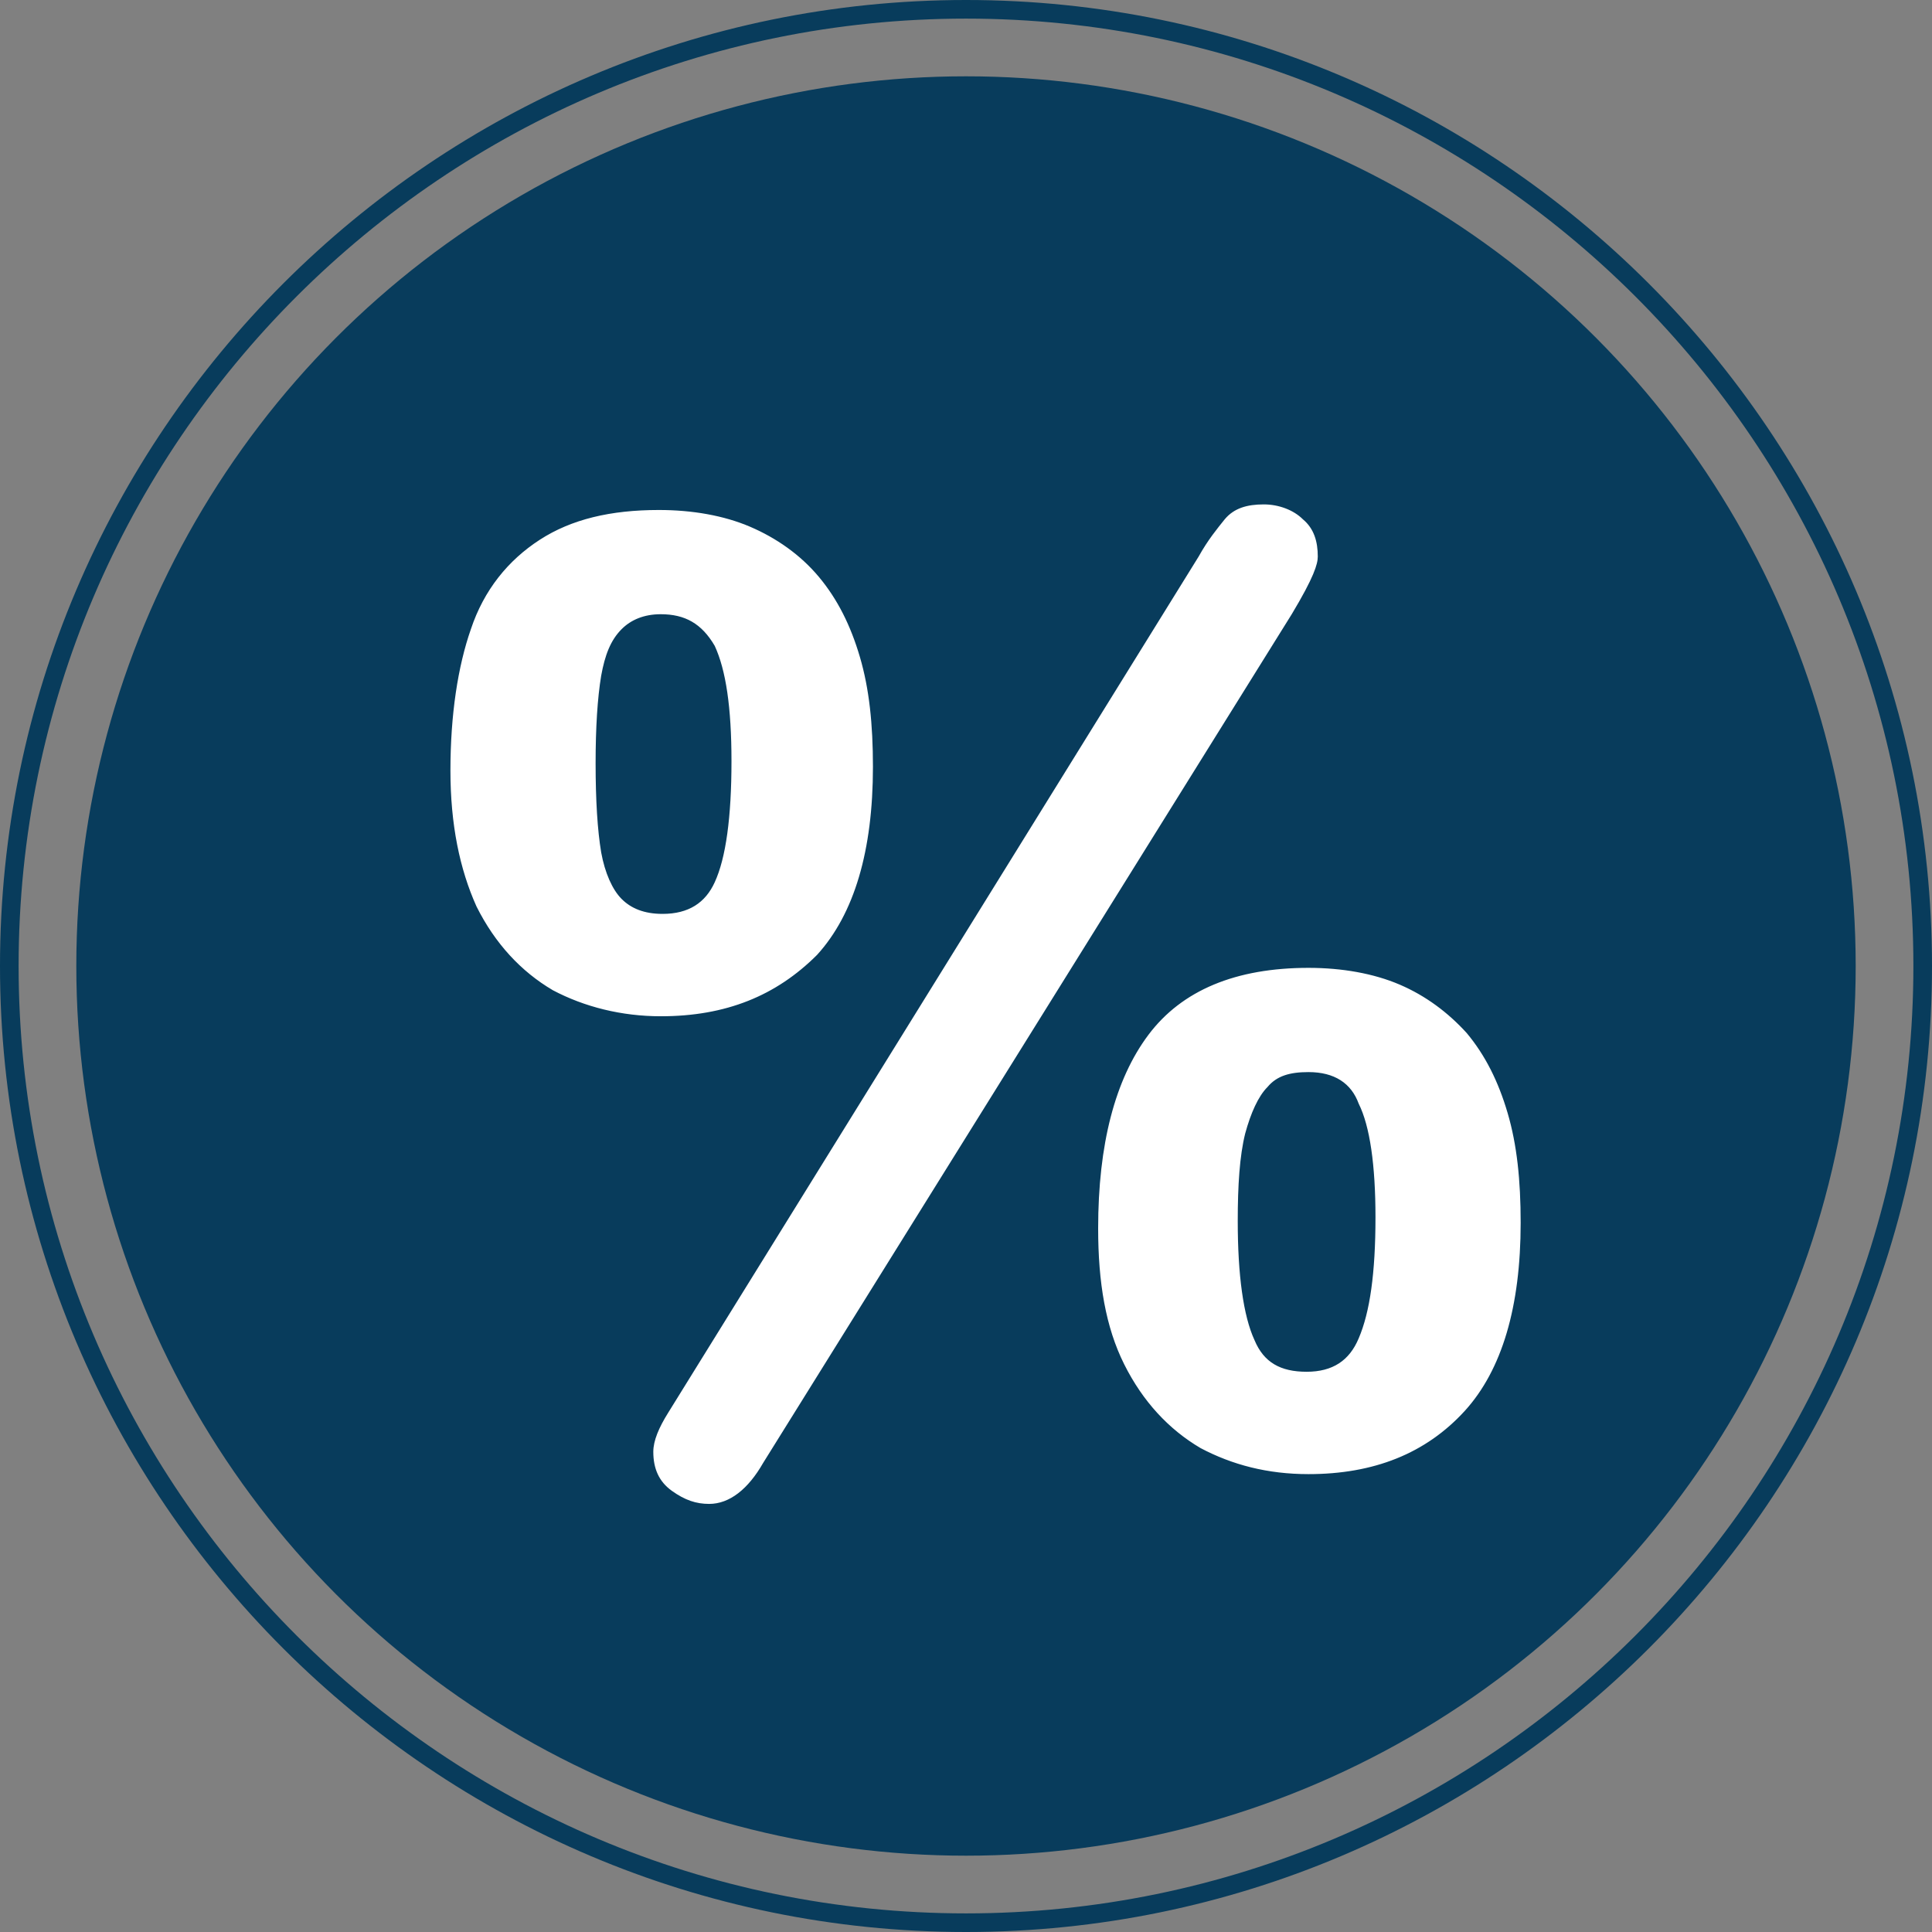
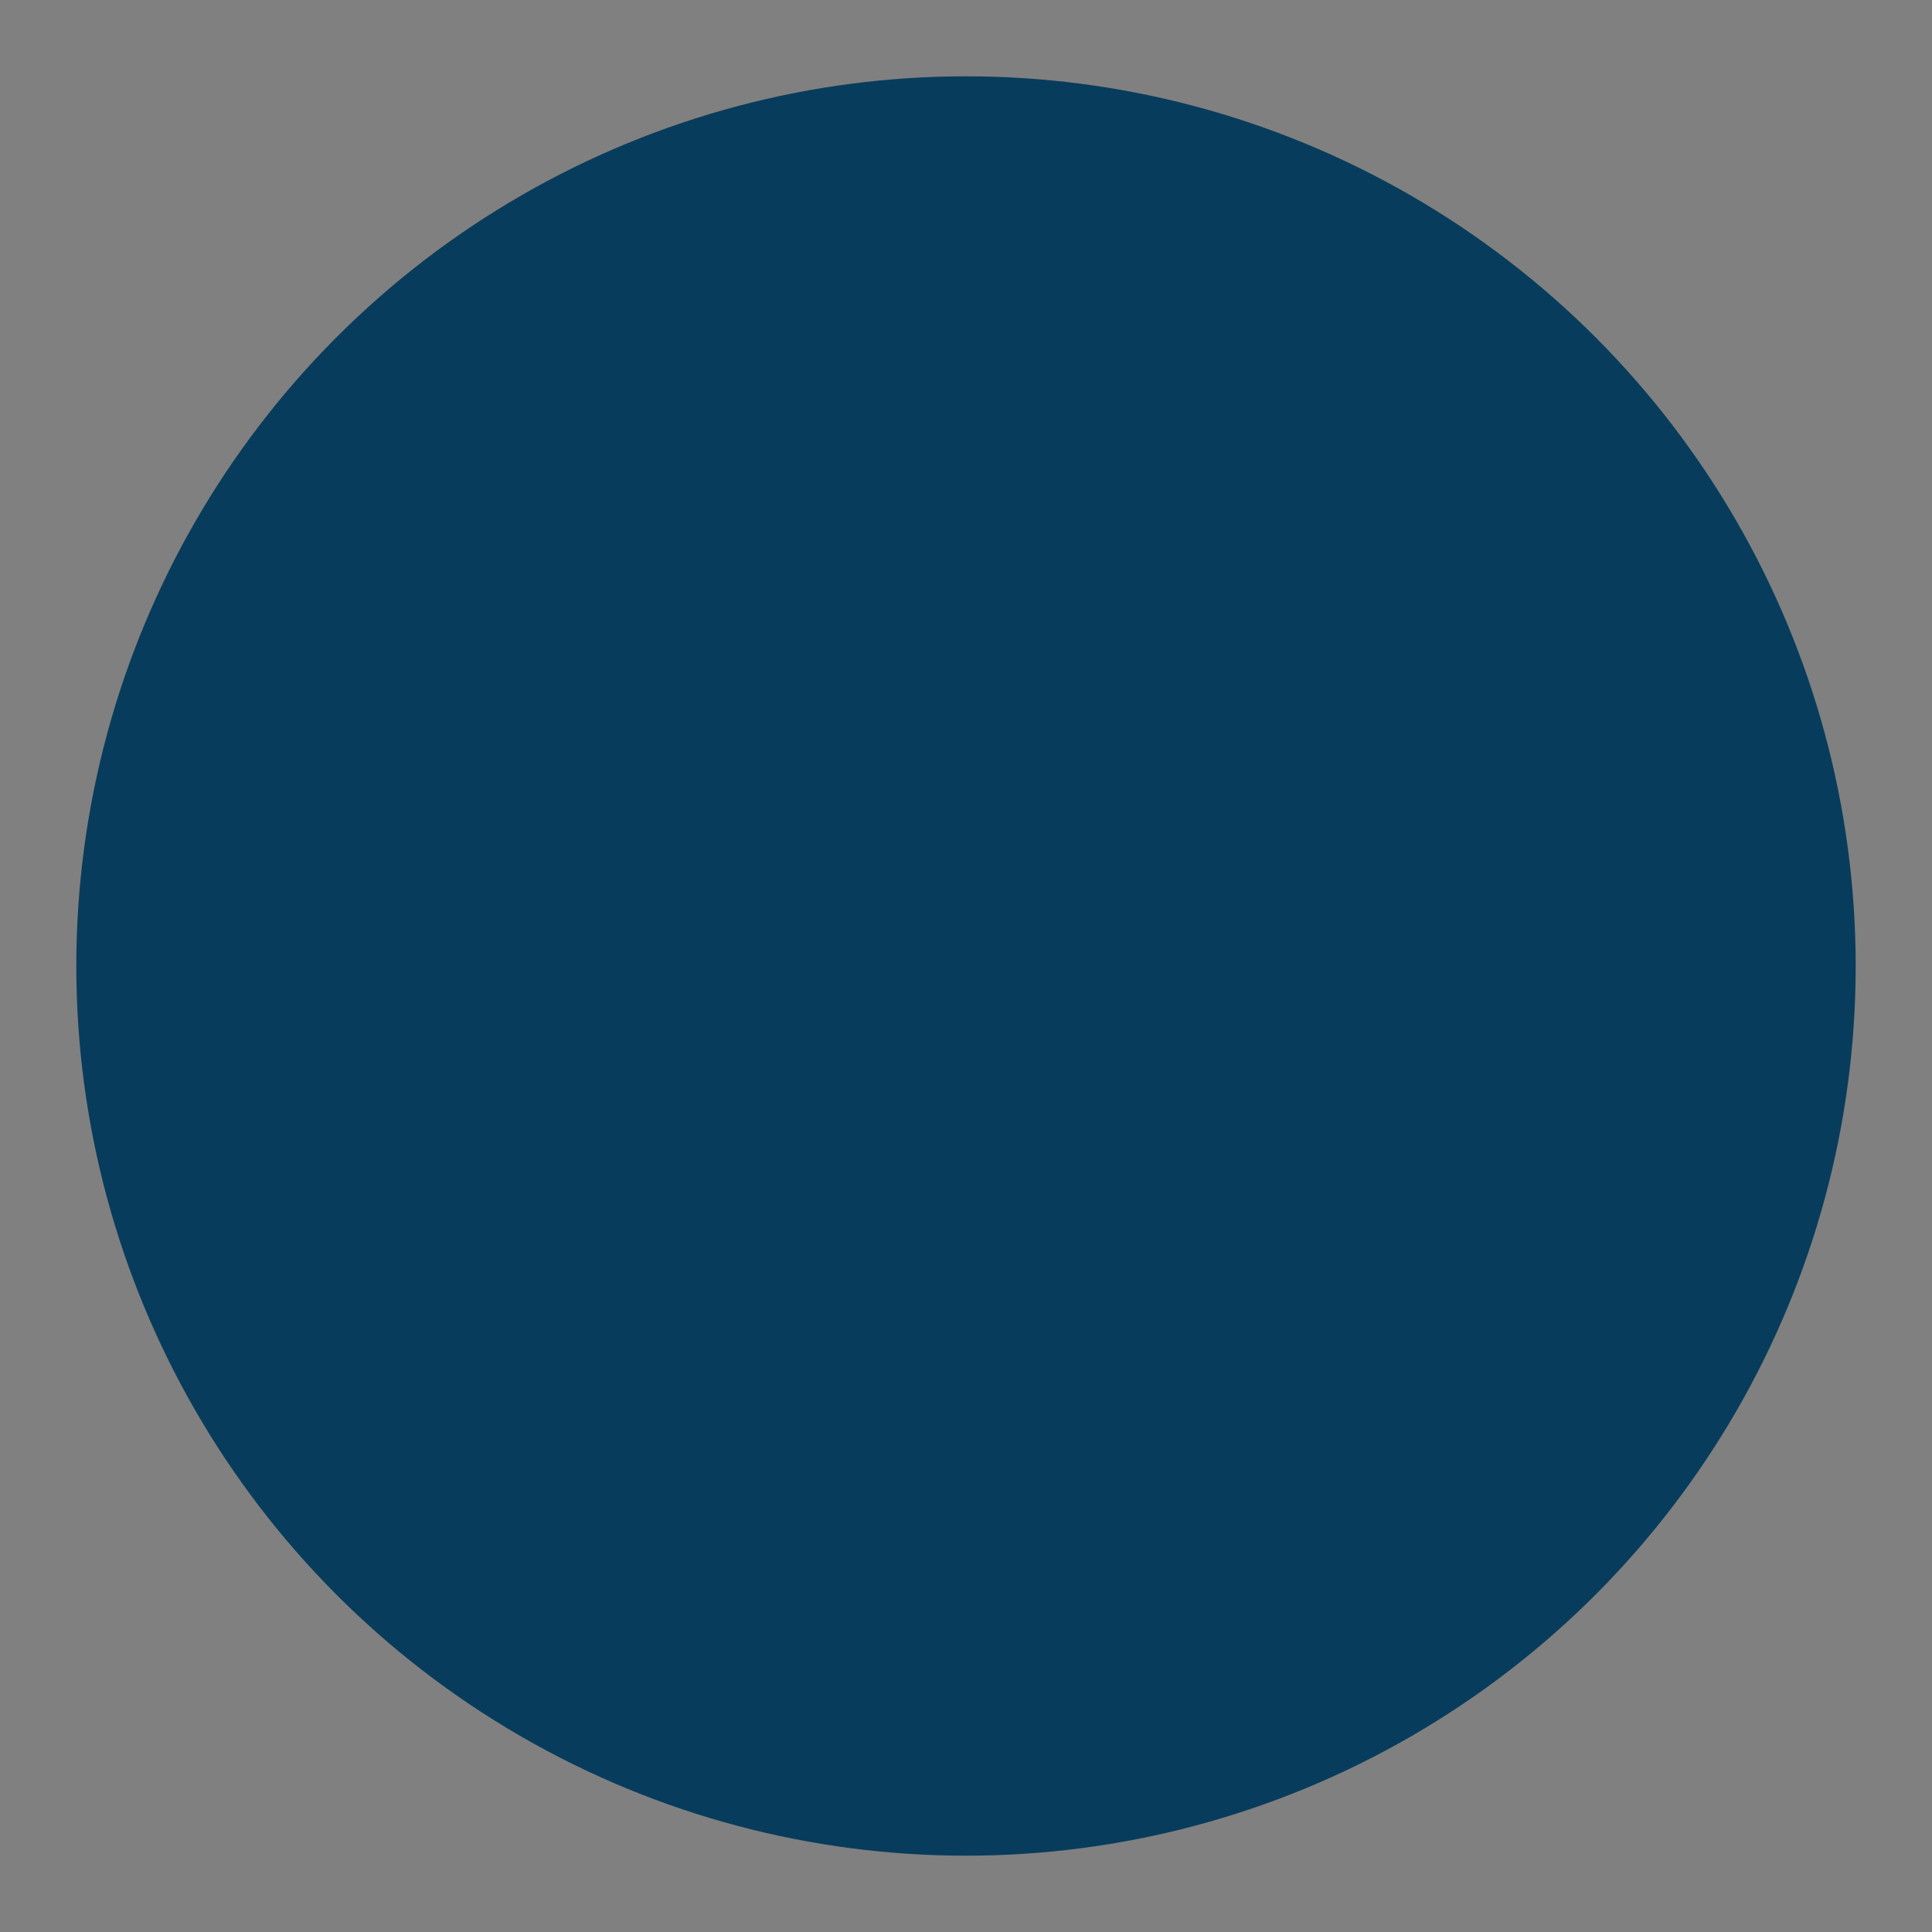
<svg xmlns="http://www.w3.org/2000/svg" height="103.8" width="103.8" xml:space="preserve" viewBox="0 0 103.8 103.8" y="0px" x="0px" id="Layer_1" version="1.1">
  <rect x="0" y="0" width="103.8" height="103.8" fill="#808080" stroke="none" />
  <defs id="defs21" />
  <style id="style2" type="text/css">
	.st0{fill:#FFFFFF;}
	.st1{fill:#083C5C;}
	.st2{clip-path:url(#SVGID_3_);}
	.st3{clip-path:url(#SVGID_4_);}
	.st4{fill-rule:evenodd;clip-rule:evenodd;fill:#FFFFFF;}
</style>
  <g transform="translate(-20.1,-20.5)" id="g8">
    <circle style="fill:#083c5c" id="circle4" r="47.8" cy="72.4" cx="72" class="st1" />
-     <path style="fill:#083c5c" id="path6" d="M 72,124.3 C 43.4,124.3 20.1,101 20.1,72.4 20.1,43.8 43.4,20.5 72,20.5 c 28.6,0 51.9,23.3 51.9,51.9 0,28.6 -23.3,51.9 -51.9,51.9 z M 72,21.5 c -28,0 -50.9,22.8 -50.9,50.9 0,28.1 22.9,50.9 50.9,50.9 28,0 50.9,-22.8 50.9,-50.9 C 122.9,44.3 100,21.5 72,21.5 Z" class="st1" />
  </g>
  <g transform="translate(-20.1,-20.5)" id="g16">
    <g id="g14">
-       <path style="fill:#ffffff" id="path10" d="m 66.2,61.7 c 0,4.3 -1,7.6 -2.9,9.7 -1.9,2.1 -4.5,3.2 -7.8,3.2 -2,0 -3.9,-0.4 -5.5,-1.3 -1.6,-0.9 -2.9,-2.3 -3.8,-4.2 -0.9,-1.9 -1.4,-4.2 -1.4,-7 0,-2.9 0.4,-5.4 1.1,-7.4 0.7,-2 1.8,-3.5 3.4,-4.5 1.6,-1 3.6,-1.5 6,-1.5 1.8,0 3.3,0.3 4.7,0.8 1.3,0.5 2.5,1.4 3.4,2.5 0.9,1.1 1.6,2.5 2.1,4.1 0.5,1.5 0.7,3.4 0.7,5.6 z m -6.3,-0.4 c 0,-3 -0.3,-5.1 -1,-6.5 -0.6,-1.3 -1.8,-2 -3.4,-2 -1.1,0 -2,0.3 -2.6,1 -0.6,0.6 -1.1,1.6 -1.3,2.9 -0.2,1.3 -0.4,2.9 -0.4,4.8 0,2 0.1,3.7 0.4,4.9 0.2,1.3 0.7,2.2 1.3,2.9 0.6,0.6 1.5,1 2.6,1 1.7,0 2.8,-0.7 3.4,-2.1 0.7,-1.5 1,-3.8 1,-6.9 z m 29,-8.2 -28.3,45.7 c -0.7,1.2 -1.5,1.9 -2.4,1.9 -0.5,0 -1,-0.2 -1.6,-0.6 -0.6,-0.4 -0.8,-0.9 -0.8,-1.5 0,-0.5 0.2,-1.1 0.7,-1.7 L 85,50.7 c 0.5,-0.8 0.9,-1.5 1.3,-1.9 0.4,-0.4 0.9,-0.6 1.6,-0.6 0.7,0 1.2,0.2 1.6,0.6 0.4,0.4 0.6,0.9 0.6,1.6 0.1,0.4 -0.3,1.3 -1.2,2.7 z m 12.2,33.2 c 0,4.3 -1,7.6 -2.9,9.7 -1.9,2.1 -4.5,3.2 -7.8,3.2 -2.1,0 -3.9,-0.5 -5.5,-1.4 -1.6,-0.9 -2.9,-2.3 -3.8,-4.2 -0.9,-1.9 -1.4,-4.2 -1.4,-7 0,-4.4 0.8,-7.7 2.5,-10 1.7,-2.3 4.4,-3.4 8,-3.4 1.8,0 3.3,0.3 4.6,0.8 1.3,0.5 2.5,1.4 3.4,2.4 0.9,1.1 1.6,2.4 2.1,4.1 0.6,1.7 0.8,3.6 0.8,5.8 z m -6.4,-0.4 c 0,-2.9 -0.3,-5.1 -1,-6.4 -0.7,-1.3 -1.8,-2 -3.4,-2 -1.1,0 -2,0.3 -2.7,1 -0.7,0.7 -1.1,1.6 -1.3,2.8 -0.3,1.2 -0.4,2.8 -0.4,4.8 0,3 0.3,5.3 1,6.7 0.6,1.4 1.8,2.1 3.4,2.1 1.7,0 2.8,-0.7 3.4,-2.2 0.7,-1.5 1,-3.7 1,-6.8 z" class="st0" />
-       <path style="fill:#ffffff" id="path12" d="m 58.2,101.3 c -0.7,0 -1.3,-0.2 -2,-0.7 -0.7,-0.5 -1,-1.2 -1,-2.1 0,-0.6 0.3,-1.3 0.8,-2.1 l 28.5,-46 c 0.5,-0.9 1,-1.5 1.4,-2 0.5,-0.6 1.2,-0.8 2.1,-0.8 0.8,0 1.6,0.3 2.1,0.8 0.6,0.5 0.8,1.2 0.8,2 0,0.4 -0.2,1.1 -1.4,3.1 L 61.1,99.1 c -0.8,1.4 -1.8,2.2 -2.9,2.2 z M 87.9,48.8 c -0.5,0 -0.9,0.1 -1.1,0.4 -0.3,0.4 -0.8,1 -1.2,1.8 L 57,97.1 c -0.5,0.7 -0.6,1.2 -0.6,1.4 0,0.4 0.2,0.8 0.5,1 1.1,0.9 2.1,0.5 3.1,-1.1 L 88.3,52.7 c 1.1,-1.7 1.2,-2.3 1.2,-2.4 0,-0.5 -0.1,-0.8 -0.4,-1.1 -0.3,-0.2 -0.7,-0.4 -1.2,-0.4 z m 2.5,50.9 c -2.2,0 -4.1,-0.5 -5.8,-1.4 -1.7,-1 -3.1,-2.5 -4.1,-4.5 -1,-2 -1.4,-4.4 -1.4,-7.3 0,-4.5 0.9,-8 2.7,-10.4 1.8,-2.4 4.7,-3.6 8.6,-3.6 1.8,0 3.5,0.3 4.9,0.9 1.4,0.6 2.6,1.5 3.6,2.6 1,1.2 1.7,2.6 2.2,4.3 0.5,1.7 0.7,3.6 0.7,5.9 0,4.5 -1,7.9 -3,10.1 -2.1,2.3 -4.9,3.4 -8.4,3.4 z M 90.3,73.9 c -3.4,0 -6,1 -7.5,3.1 -1.6,2.1 -2.4,5.3 -2.4,9.6 0,2.7 0.4,4.9 1.3,6.7 0.9,1.8 2,3.1 3.5,3.9 1.5,0.8 3.3,1.3 5.2,1.3 3.1,0 5.6,-1 7.3,-3 1.8,-2 2.7,-5.1 2.7,-9.2 0,-2.1 -0.2,-4 -0.7,-5.5 -0.4,-1.5 -1.1,-2.8 -2,-3.8 -0.9,-1 -1.9,-1.8 -3.2,-2.3 -1.1,-0.6 -2.6,-0.8 -4.2,-0.8 z m 0.1,21.6 c -1.9,0 -3.3,-0.9 -4,-2.5 -0.7,-1.5 -1,-3.8 -1,-6.9 0,-2 0.1,-3.7 0.4,-4.9 0.3,-1.4 0.8,-2.4 1.5,-3.1 0.8,-0.8 1.8,-1.1 3.1,-1.1 1.8,0 3.2,0.8 4,2.4 0.7,1.4 1,3.6 1,6.7 0,3.2 -0.3,5.5 -1,7 -0.7,1.5 -2.1,2.4 -4,2.4 z m 0,-17.4 c -1,0 -1.7,0.2 -2.2,0.8 -0.5,0.5 -0.9,1.4 -1.2,2.5 -0.3,1.2 -0.4,2.8 -0.4,4.7 0,2.9 0.3,5.1 0.9,6.4 0.5,1.2 1.4,1.7 2.8,1.7 1.4,0 2.3,-0.6 2.8,-1.8 C 93.7,91 94,88.9 94,85.9 94,83.1 93.7,81 93.1,79.8 92.7,78.7 91.8,78.1 90.4,78.1 Z m -34.8,-3 c -2.1,0 -4.1,-0.5 -5.8,-1.4 -1.7,-1 -3.1,-2.5 -4.1,-4.5 -0.9,-2 -1.4,-4.4 -1.4,-7.3 0,-3 0.4,-5.6 1.1,-7.6 0.7,-2.1 2,-3.7 3.7,-4.8 1.7,-1.1 3.8,-1.6 6.4,-1.6 1.8,0 3.5,0.3 4.9,0.9 1.4,0.6 2.7,1.5 3.7,2.7 1,1.2 1.7,2.6 2.2,4.3 0.5,1.7 0.7,3.6 0.7,5.9 0,4.5 -1,7.9 -3,10.1 -2.2,2.2 -4.9,3.3 -8.4,3.3 z M 55.4,49.2 c -2.3,0 -4.2,0.5 -5.7,1.4 -1.4,0.9 -2.5,2.3 -3.2,4.2 -0.7,1.9 -1,4.3 -1,7.2 0,2.6 0.4,4.9 1.3,6.7 0.8,1.8 2,3.1 3.5,3.9 1.5,0.8 3.3,1.3 5.2,1.3 3.1,0 5.6,-1 7.3,-3 1.8,-2 2.7,-5.1 2.7,-9.2 0,-2.1 -0.2,-4 -0.7,-5.5 -0.4,-1.5 -1.1,-2.8 -2,-3.9 -0.9,-1 -1.9,-1.8 -3.1,-2.3 -1.1,-0.5 -2.6,-0.8 -4.3,-0.8 z m 0.2,21.7 c -1.3,0 -2.3,-0.4 -3.1,-1.2 -0.7,-0.7 -1.2,-1.8 -1.5,-3.2 -0.2,-1.3 -0.4,-3 -0.4,-5.1 0,-2 0.1,-3.6 0.4,-4.9 0.3,-1.4 0.8,-2.5 1.5,-3.2 0.8,-0.8 1.8,-1.2 3.1,-1.2 1.8,0 3.2,0.8 4,2.4 0.7,1.5 1,3.7 1,6.8 0,3.2 -0.3,5.5 -1,7 -0.7,1.7 -2.1,2.6 -4,2.6 z m 0,-17.4 c -0.9,0 -1.6,0.3 -2.1,0.8 -0.6,0.6 -0.9,1.4 -1.1,2.5 -0.2,1.2 -0.3,2.8 -0.3,4.7 0,2 0.1,3.6 0.3,4.8 0.2,1.1 0.6,2 1.1,2.5 0.5,0.5 1.2,0.8 2.2,0.8 1.4,0 2.3,-0.6 2.8,-1.7 0.6,-1.3 0.9,-3.5 0.9,-6.5 0,-2.9 -0.3,-4.9 -0.9,-6.2 -0.7,-1.2 -1.6,-1.7 -2.9,-1.7 z" class="st0" />
-     </g>
+       </g>
  </g>
</svg>